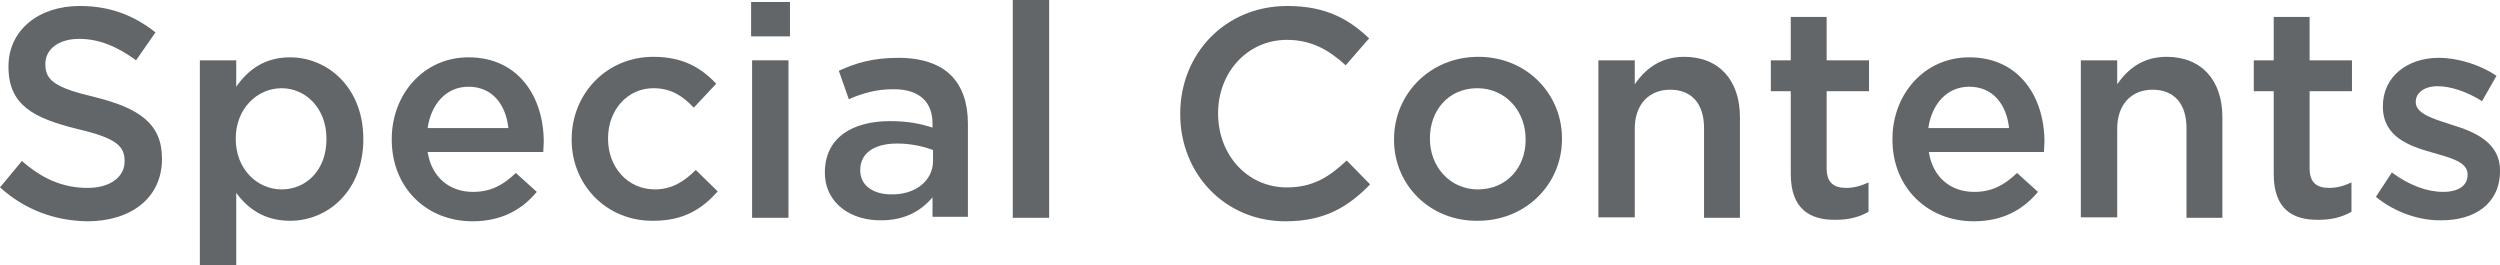
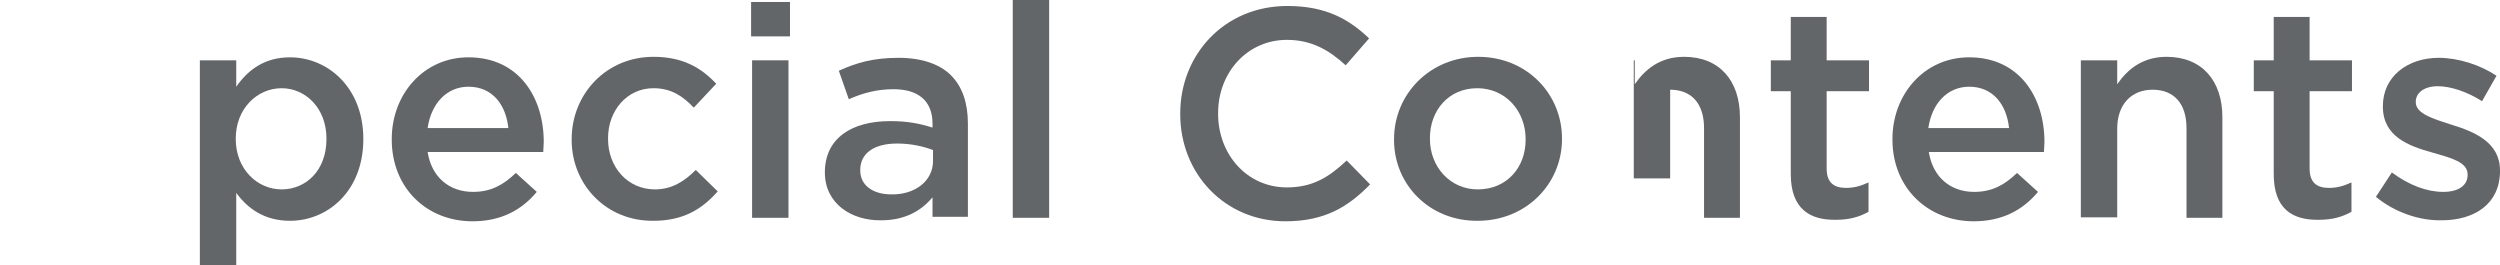
<svg xmlns="http://www.w3.org/2000/svg" version="1.1" id="Layer_1" x="0px" y="0px" viewBox="0 0 501.6 53.2" style="enable-background:new 0 0 501.6 53.2;" xml:space="preserve">
  <style type="text/css">
	.st0{fill:#636669;}
</style>
  <g>
    <g>
-       <path class="st0" d="M0,37.6l4.4-5.3c4,3.5,8.1,5.4,13.2,5.4c4.5,0,7.4-2.2,7.4-5.3v-0.1c0-3-1.7-4.6-9.4-6.4    C6.7,23.7,1.7,21.1,1.7,13.4v-0.1c0-7.2,6-12.1,14.3-12.1c6.1,0,10.9,1.9,15.2,5.3l-3.9,5.6c-3.8-2.8-7.5-4.3-11.4-4.3    c-4.3,0-6.8,2.2-6.8,5v0.1c0,3.2,1.9,4.7,10,6.6c8.8,2.2,13.4,5.3,13.4,12.3v0.1c0,7.8-6.2,12.5-15,12.5C11,44.3,5,42.1,0,37.6z" />
      <path class="st0" d="M40.1,12.1h7.3v5.3c2.3-3.3,5.6-5.9,10.8-5.9c7.4,0,14.7,5.9,14.7,16.4l0,0c0,10.5-7.2,16.4-14.7,16.4    c-5.3,0-8.6-2.6-10.8-5.6v14.5h-7.3V12.1z M65.5,27.9v-0.1c0-6.1-4.2-10.1-9-10.1c-4.9,0-9.2,4.1-9.2,10.1v0.1    c0,6,4.3,10.1,9.2,10.1S65.5,34.2,65.5,27.9z" />
      <path class="st0" d="M78.6,28v-0.1c0-9,6.4-16.4,15.4-16.4c10,0,15.1,7.9,15.1,17c0,0.7-0.1,1.3-0.1,2H85.8c0.8,5.1,4.4,8,9.1,8    c3.5,0,6-1.3,8.6-3.8l4.2,3.8c-3,3.6-7.1,5.9-12.9,5.9C85.6,44.4,78.6,37.7,78.6,28z M102,25.7c-0.5-4.7-3.2-8.3-8-8.3    c-4.4,0-7.5,3.4-8.2,8.3H102z" />
      <path class="st0" d="M114.7,28.1v-0.2c0-9,6.9-16.5,16.4-16.5c5.9,0,9.6,2.2,12.6,5.4l-4.5,4.8c-2.2-2.3-4.5-3.9-8.1-3.9    c-5.3,0-9.1,4.5-9.1,10v0.2c0,5.6,3.9,10.1,9.4,10.1c3.4,0,5.9-1.6,8.2-3.9l4.4,4.3c-3.1,3.5-6.8,5.9-12.9,5.9    C121.6,44.4,114.7,37,114.7,28.1z" />
      <path class="st0" d="M150.7,0.4h7.8v6.9h-7.8V0.4z M150.9,12.1h7.3v31.6h-7.3V12.1z" />
      <path class="st0" d="M165.5,34.6L165.5,34.6c0-6.9,5.4-10.3,13.1-10.3c3.5,0,6,0.5,8.5,1.3v-0.8c0-4.5-2.8-6.9-7.8-6.9    c-3.5,0-6.2,0.8-9,2l-2-5.7c3.5-1.6,6.9-2.6,12-2.6c4.7,0,8.3,1.3,10.5,3.5c2.3,2.3,3.4,5.6,3.4,9.7v18.7h-7.1v-3.9    c-2.2,2.6-5.4,4.6-10.3,4.6C170.9,44.3,165.5,40.9,165.5,34.6z M187.2,32.3v-2.2c-1.9-0.7-4.3-1.3-7.2-1.3c-4.7,0-7.4,2-7.4,5.3    v0.1c0,3.1,2.7,4.8,6.2,4.8C183.6,39.1,187.2,36.3,187.2,32.3z" />
      <path class="st0" d="M203.2,0h7.3v43.7h-7.3V0z" />
      <path class="st0" d="M236.8,22.9v-0.1c0-11.9,8.9-21.6,21.5-21.6c7.8,0,12.4,2.7,16.4,6.5l-4.7,5.4C266.6,10,263.1,8,258.2,8    c-7.9,0-13.8,6.5-13.8,14.7v0.1c0,8.2,5.8,14.8,13.8,14.8c5.1,0,8.4-2,12-5.4l4.7,4.8c-4.4,4.5-9.1,7.4-17,7.4    C245.8,44.4,236.8,34.9,236.8,22.9z" />
      <path class="st0" d="M279.7,28.1v-0.2c0-9,7.2-16.5,16.9-16.5s16.8,7.4,16.8,16.4v0.1c0,9-7.2,16.4-16.9,16.4    C286.8,44.4,279.7,37,279.7,28.1z M306.1,28.1v-0.2c0-5.6-4-10.2-9.7-10.2c-5.8,0-9.5,4.5-9.5,10v0.2c0,5.5,4,10.1,9.6,10.1    C302.4,38,306.1,33.5,306.1,28.1z" />
-       <path class="st0" d="M320.7,12.1h7.3v4.8c2-2.9,5-5.5,9.9-5.5c7.1,0,11.2,4.8,11.2,12.1v20.2h-7.2v-18c0-4.9-2.5-7.7-6.8-7.7    c-4.2,0-7.1,2.9-7.1,7.8v17.8h-7.3V12.1z" />
+       <path class="st0" d="M320.7,12.1h7.3v4.8c2-2.9,5-5.5,9.9-5.5c7.1,0,11.2,4.8,11.2,12.1v20.2h-7.2v-18c0-4.9-2.5-7.7-6.8-7.7    v17.8h-7.3V12.1z" />
      <path class="st0" d="M359.3,34.9V18.3h-4v-6.2h4V3.4h7.2v8.7h8.5v6.2h-8.5v15.5c0,2.8,1.4,3.9,3.9,3.9c1.6,0,3-0.4,4.5-1.1v5.9    c-1.8,1-3.8,1.6-6.5,1.6C363.1,44.2,359.3,41.9,359.3,34.9z" />
      <path class="st0" d="M379.7,28v-0.1c0-9,6.4-16.4,15.4-16.4c10,0,15.1,7.9,15.1,17c0,0.7-0.1,1.3-0.1,2H387c0.8,5.1,4.4,8,9.1,8    c3.5,0,6-1.3,8.6-3.8l4.2,3.8c-3,3.6-7.1,5.9-12.9,5.9C386.8,44.4,379.7,37.7,379.7,28z M403.1,25.7c-0.5-4.7-3.2-8.3-8-8.3    c-4.4,0-7.5,3.4-8.2,8.3H403.1z" />
      <path class="st0" d="M417.5,12.1h7.3v4.8c2-2.9,5-5.5,9.9-5.5c7.1,0,11.2,4.8,11.2,12.1v20.2h-7.2v-18c0-4.9-2.5-7.7-6.8-7.7    c-4.2,0-7.1,2.9-7.1,7.8v17.8h-7.3V12.1z" />
      <path class="st0" d="M456.2,34.9V18.3h-4v-6.2h4V3.4h7.2v8.7h8.5v6.2h-8.5v15.5c0,2.8,1.4,3.9,3.9,3.9c1.6,0,3-0.4,4.5-1.1v5.9    c-1.8,1-3.8,1.6-6.5,1.6C459.9,44.2,456.2,41.9,456.2,34.9z" />
      <path class="st0" d="M476.7,39.5l3.2-4.9c3.5,2.6,7.1,3.9,10.3,3.9c3.1,0,4.9-1.3,4.9-3.4V35c0-2.5-3.3-3.3-7.1-4.4    c-4.7-1.3-9.9-3.2-9.9-9.2v-0.1c0-6,5-9.7,11.2-9.7c3.9,0,8.3,1.4,11.6,3.6l-2.9,5.1c-3-1.9-6.3-3-8.9-3c-2.8,0-4.4,1.4-4.4,3.1    v0.1c0,2.3,3.4,3.3,7.1,4.5c4.6,1.4,9.8,3.5,9.8,9.2v0.1c0,6.6-5.1,9.9-11.7,9.9C485.6,44.3,480.6,42.7,476.7,39.5z" />
    </g>
  </g>
</svg>